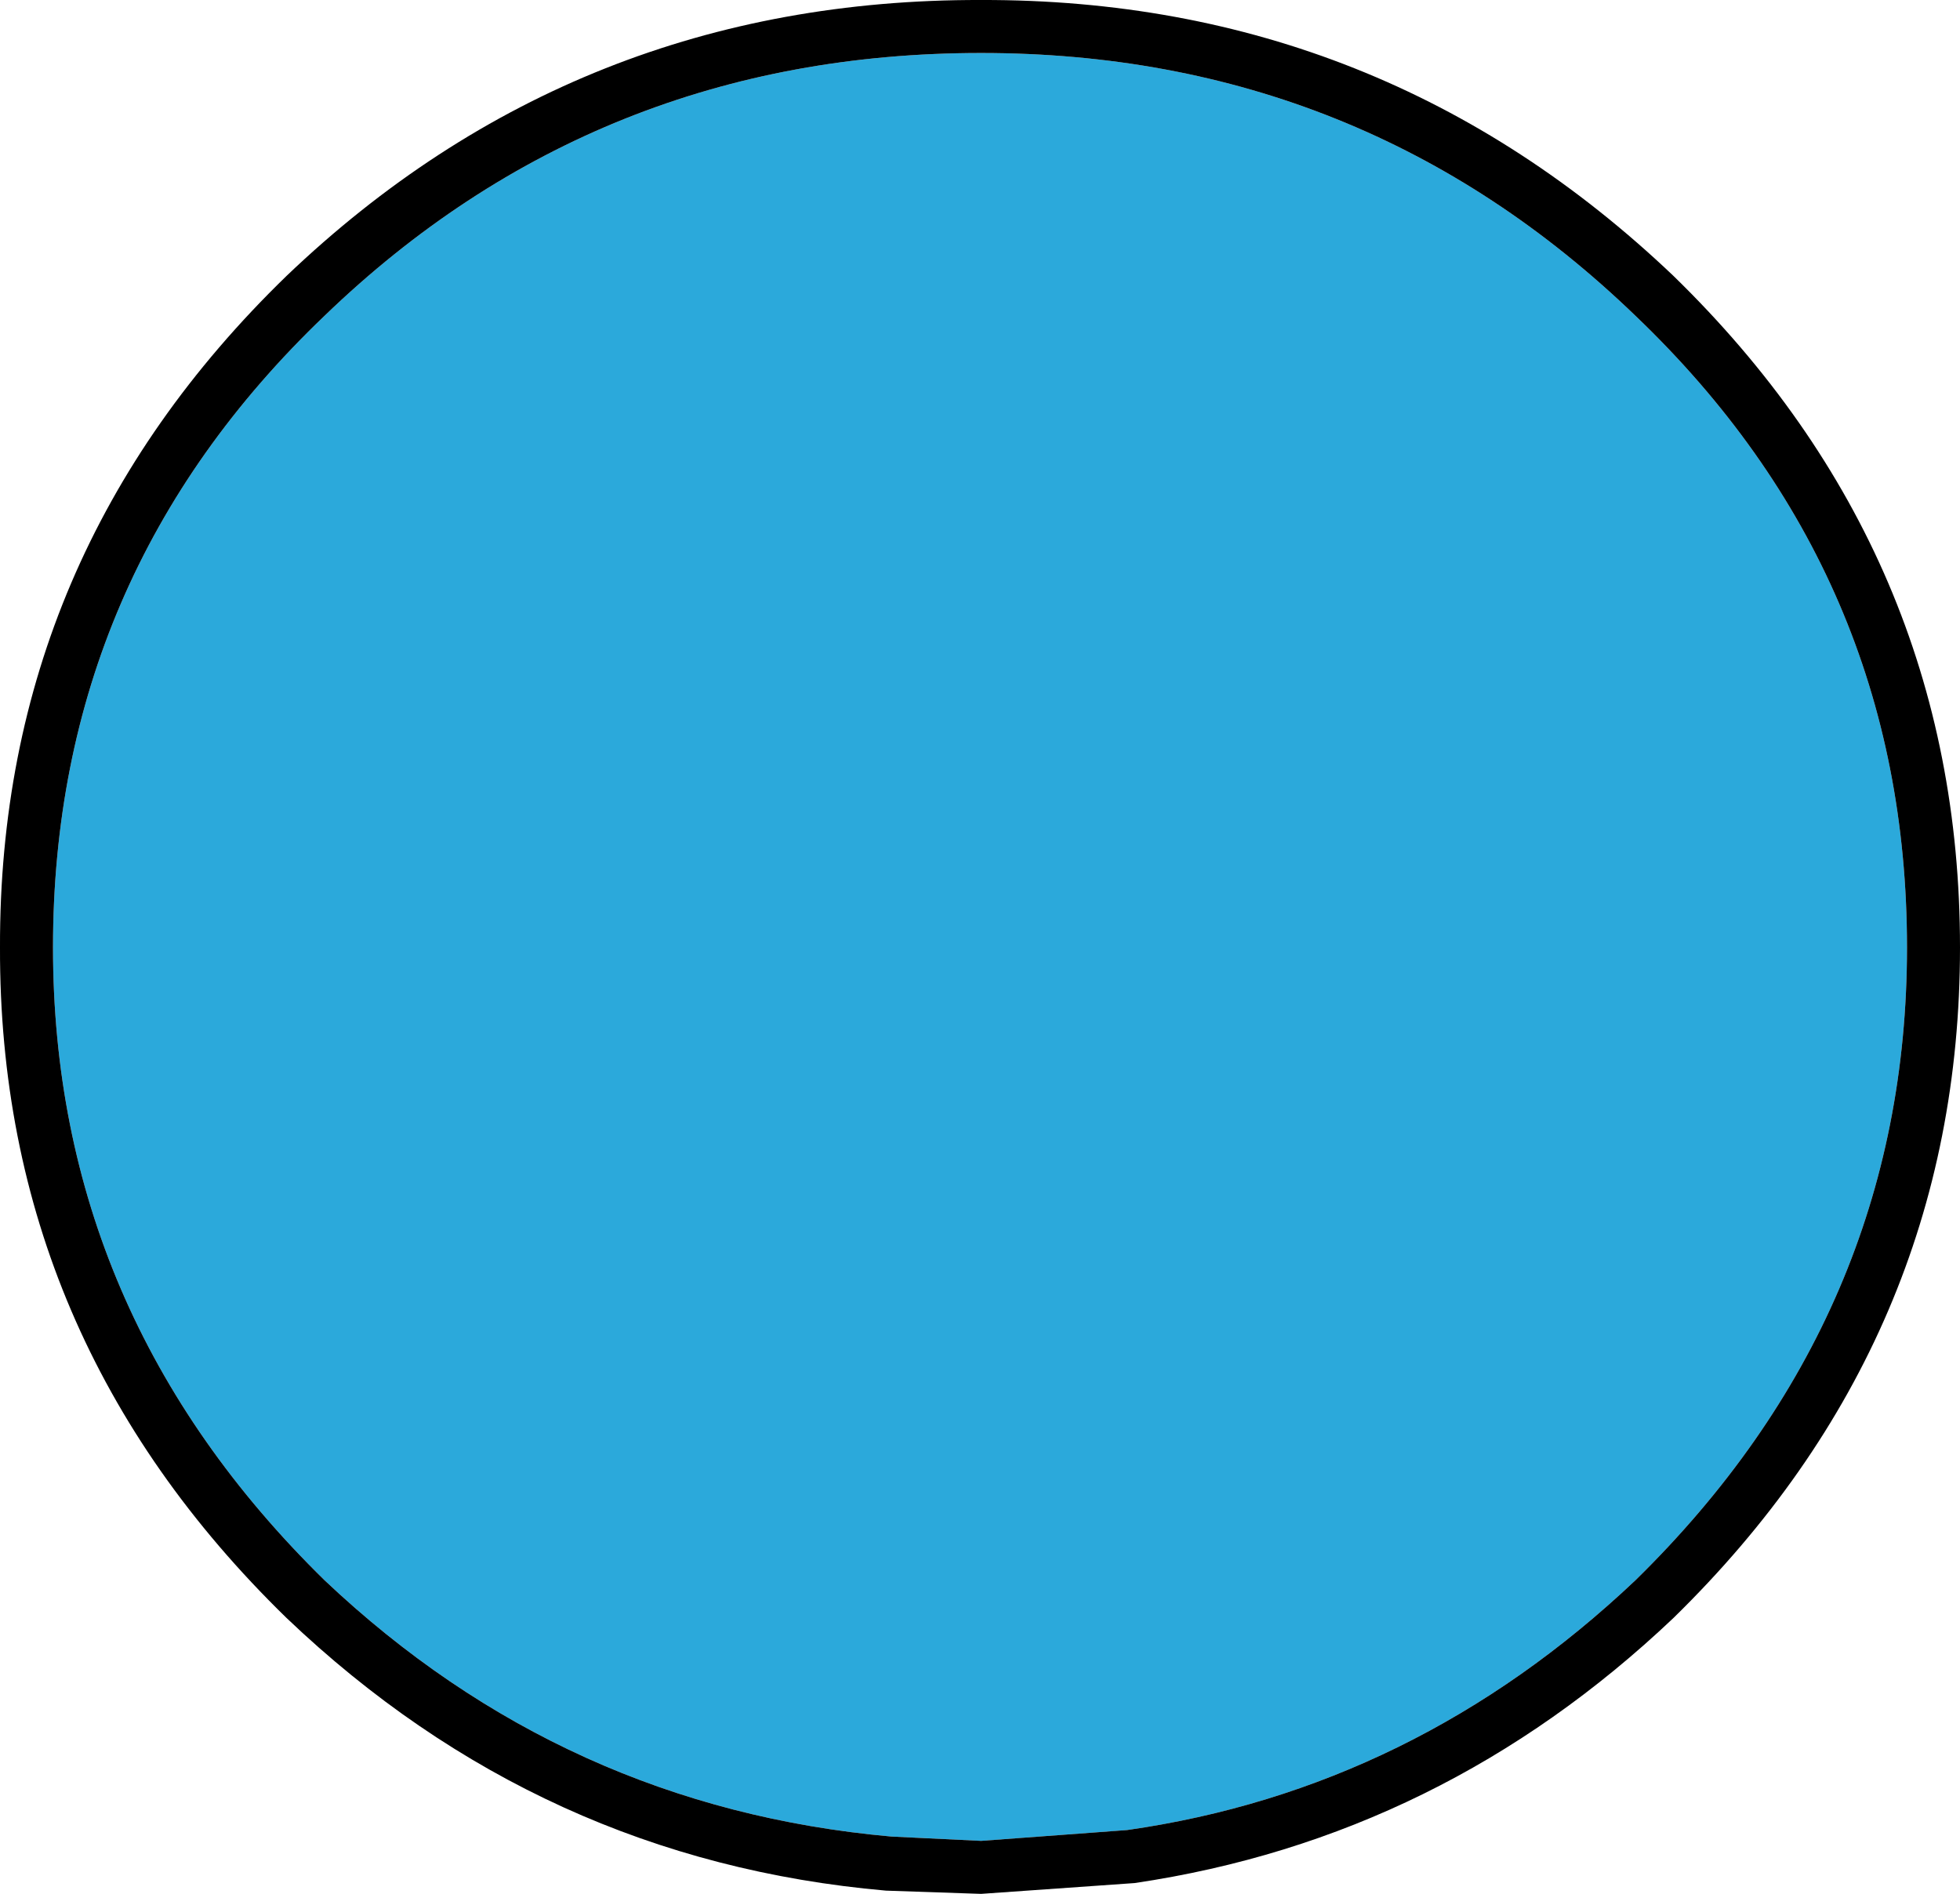
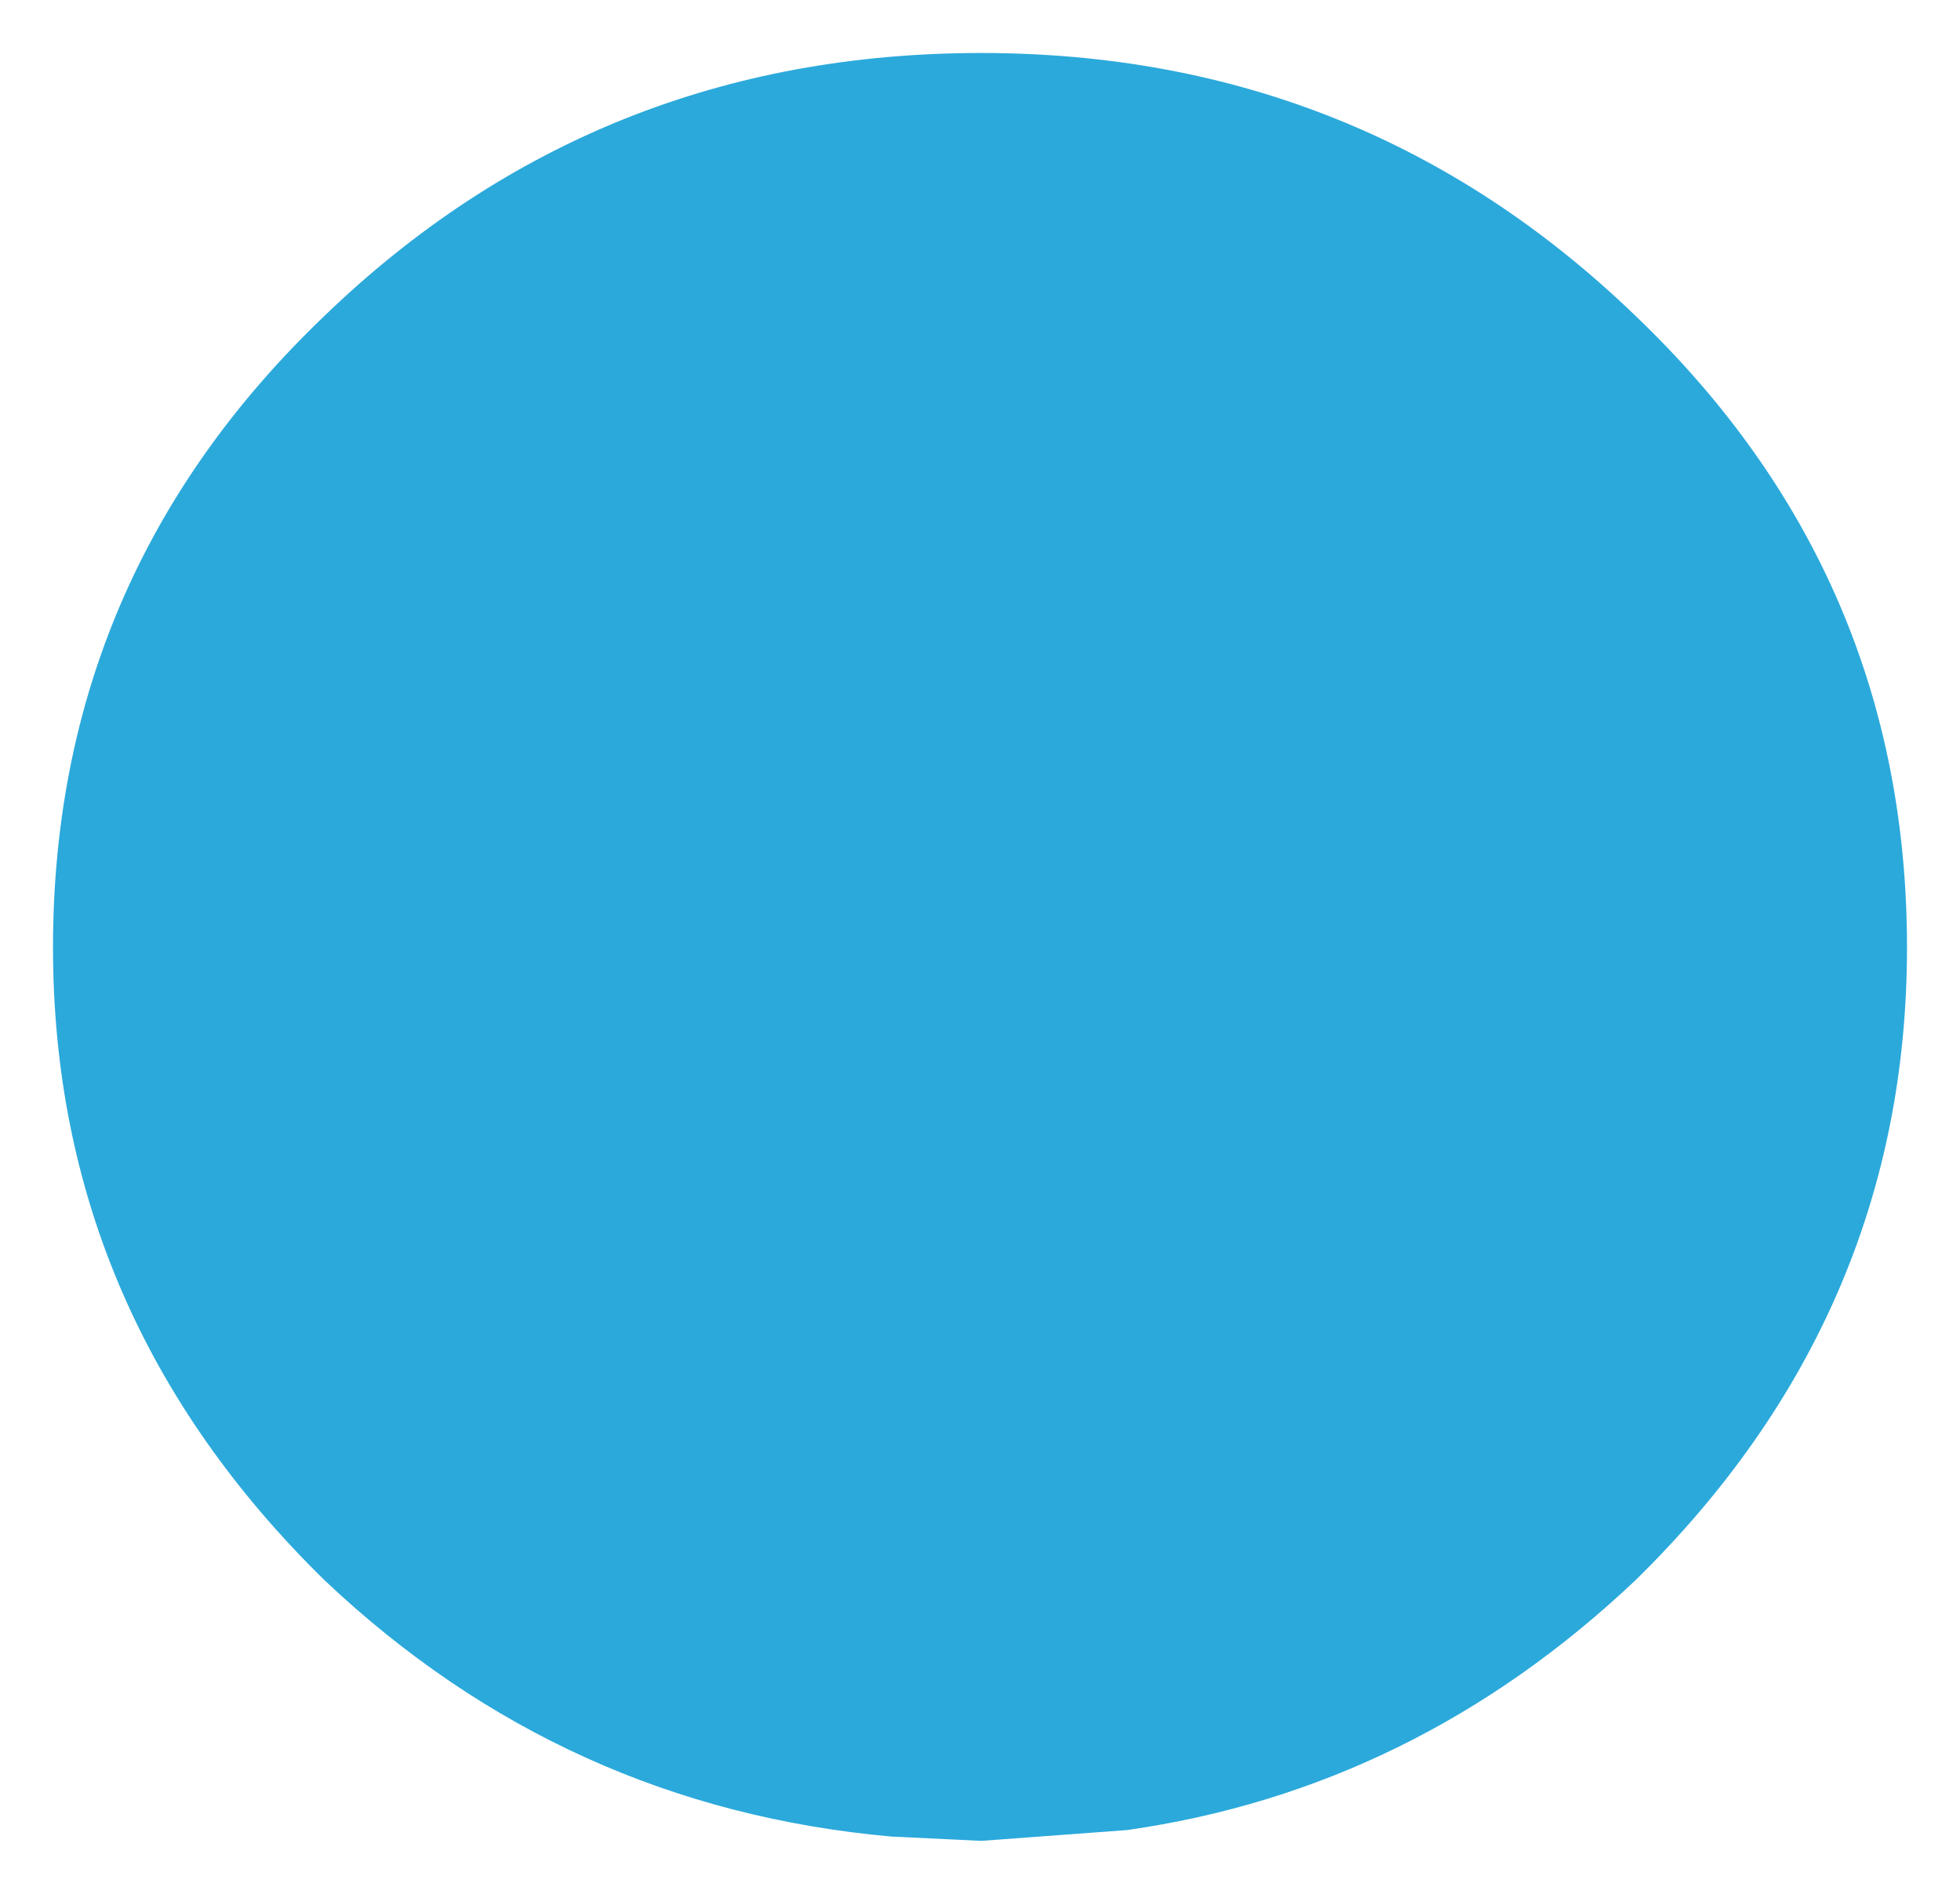
<svg xmlns="http://www.w3.org/2000/svg" height="87.55px" width="90.6px">
  <g transform="matrix(1.0, 0.0, 0.0, 1.0, 0.0, 0.0)">
    <path d="M75.6 14.6 Q88.15 26.6 88.15 43.8 88.15 60.75 75.6 73.05 65.4 82.7 52.1 84.6 L45.35 85.1 41.2 84.9 Q26.1 83.55 15.0 73.05 2.45 60.75 2.45 43.8 2.45 26.6 15.0 14.6 27.6 2.45 45.35 2.45 63.0 2.45 75.6 14.6" fill="#2ba9db" fill-rule="evenodd" stroke="none" />
-     <path d="M90.6 43.8 Q90.6 61.85 77.35 74.8 66.65 84.95 52.45 87.05 L45.35 87.55 40.95 87.4 Q25.0 86.0 13.25 74.8 -0.05 61.85 0.0 43.8 -0.05 25.65 13.25 12.75 26.65 -0.05 45.35 0.0 63.9 -0.05 77.35 12.75 90.6 25.65 90.6 43.8 M75.6 14.6 Q63.0 2.45 45.35 2.45 27.6 2.45 15.0 14.6 2.45 26.6 2.45 43.8 2.45 60.75 15.0 73.05 26.1 83.55 41.2 84.9 L45.35 85.1 52.1 84.6 Q65.4 82.7 75.6 73.05 88.15 60.75 88.15 43.8 88.15 26.6 75.6 14.6" fill="#000000" fill-rule="evenodd" stroke="none" />
  </g>
</svg>